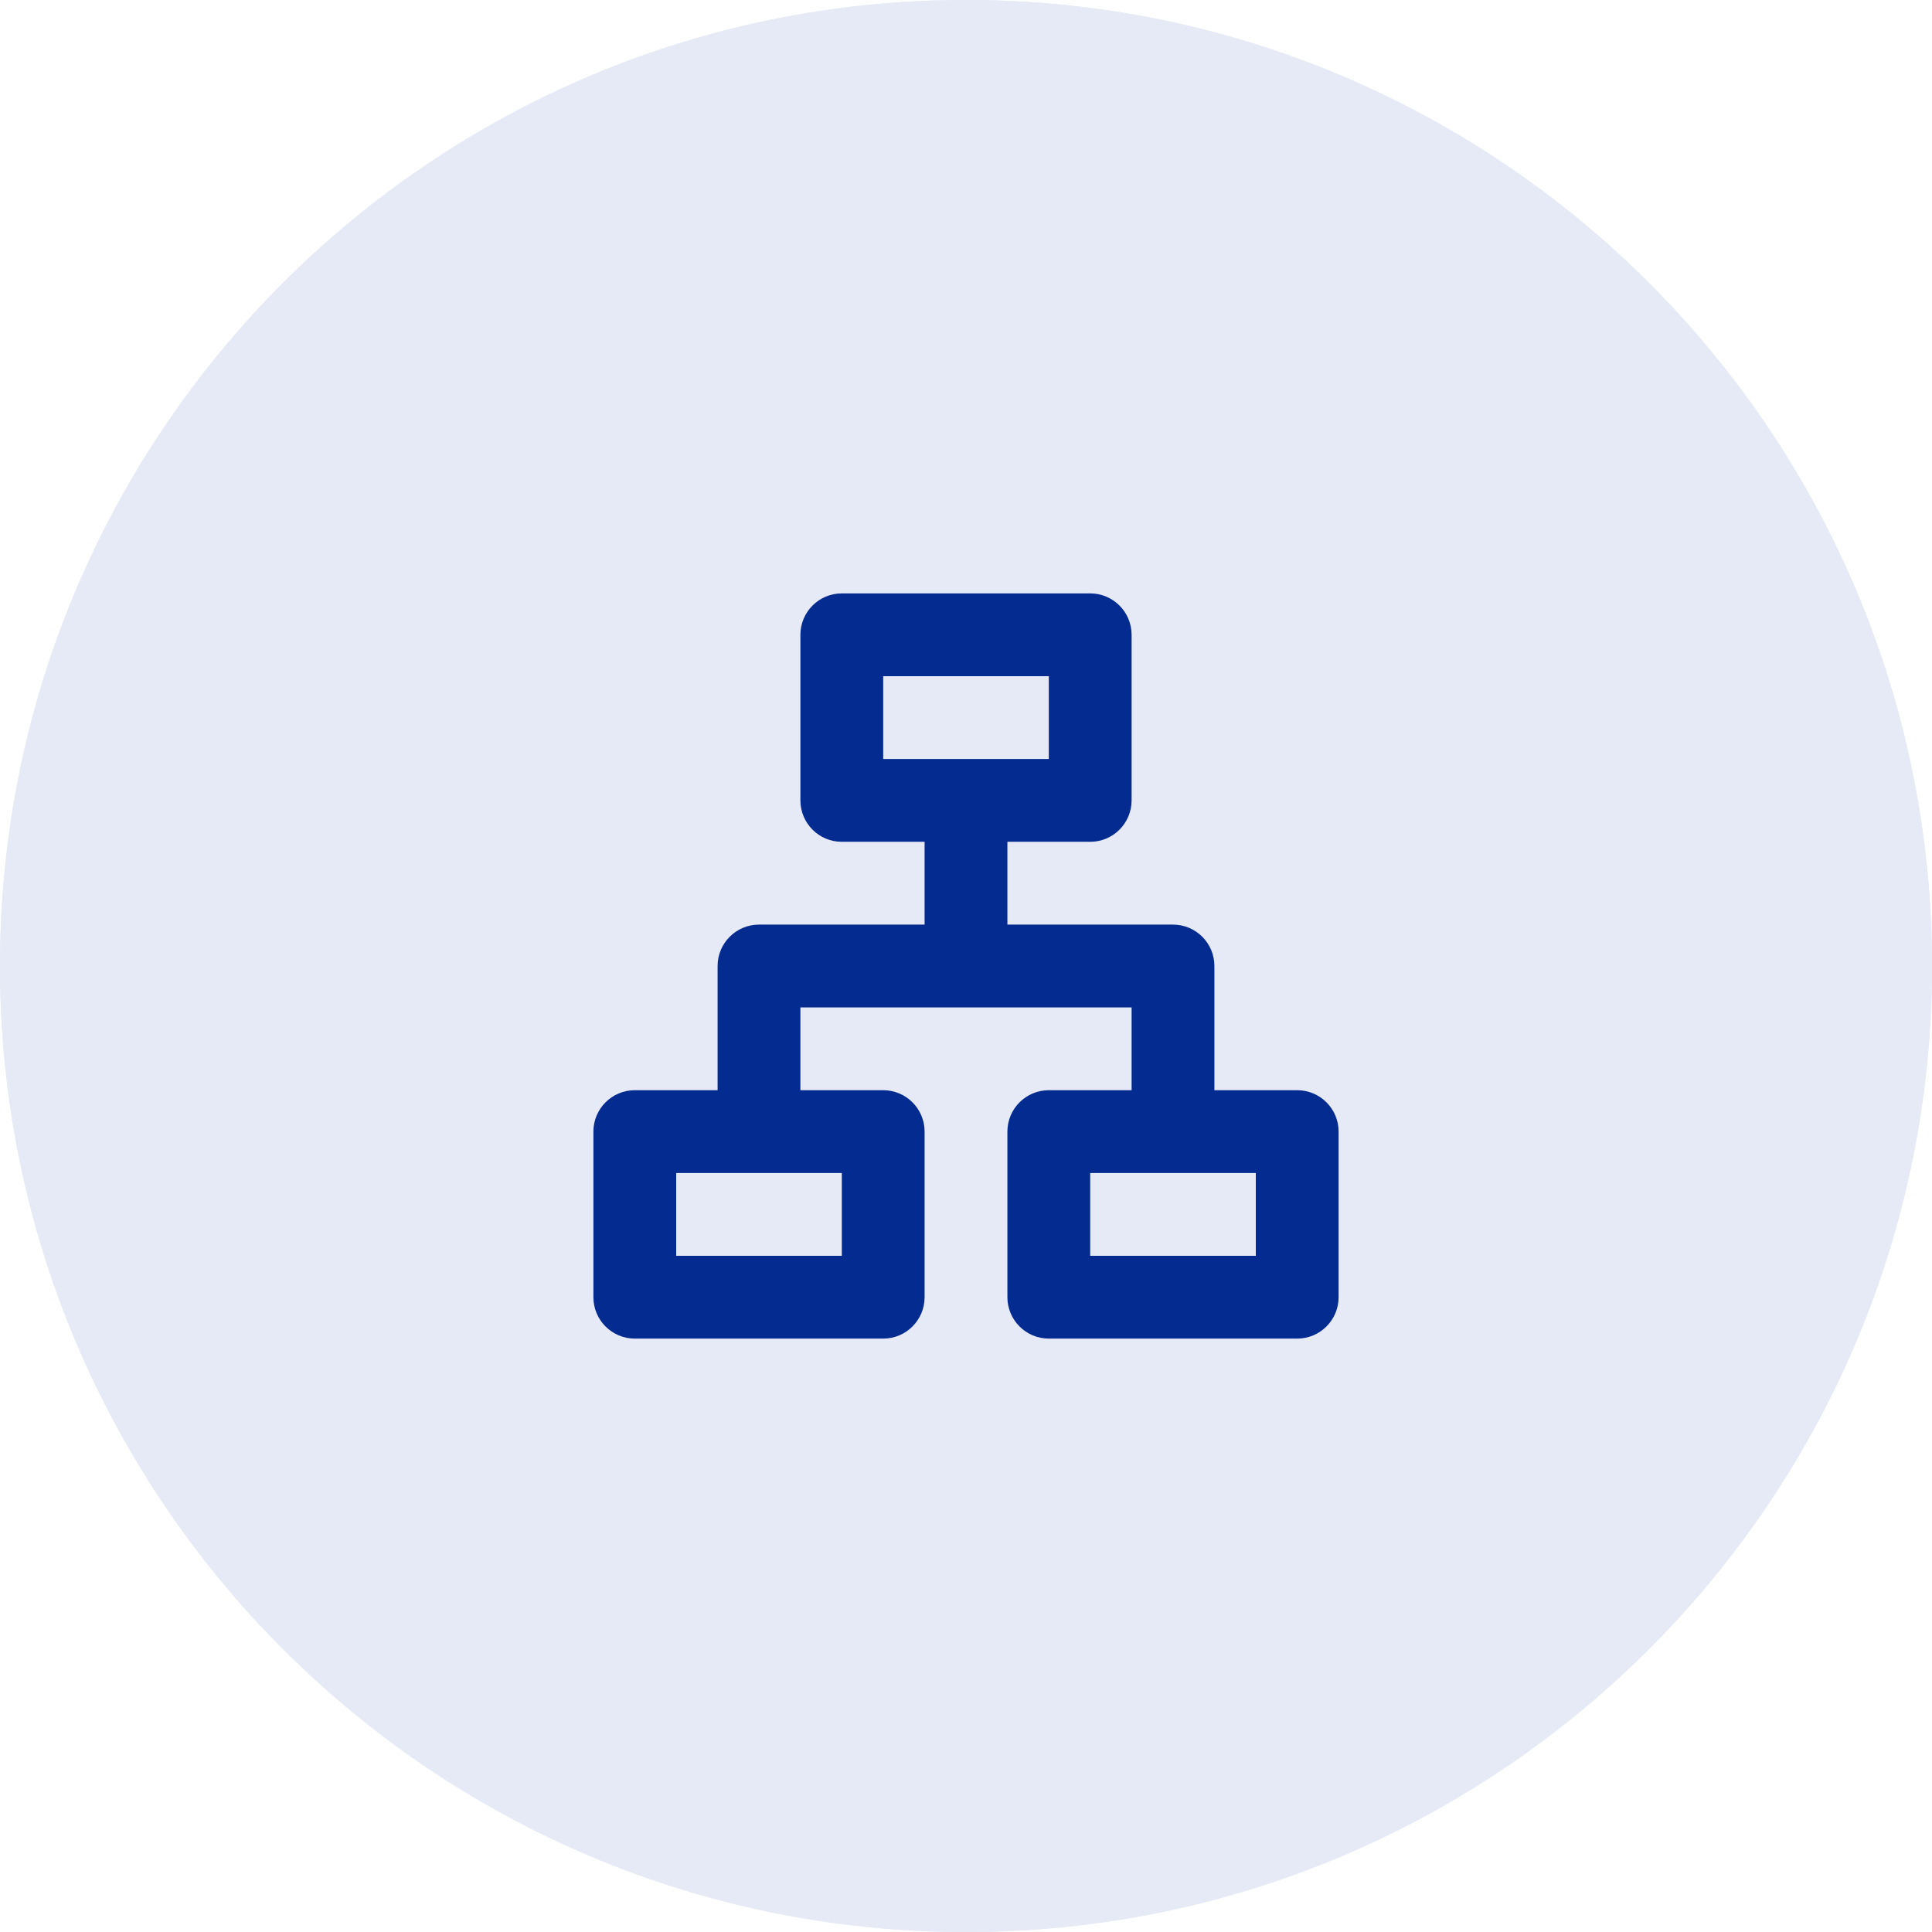
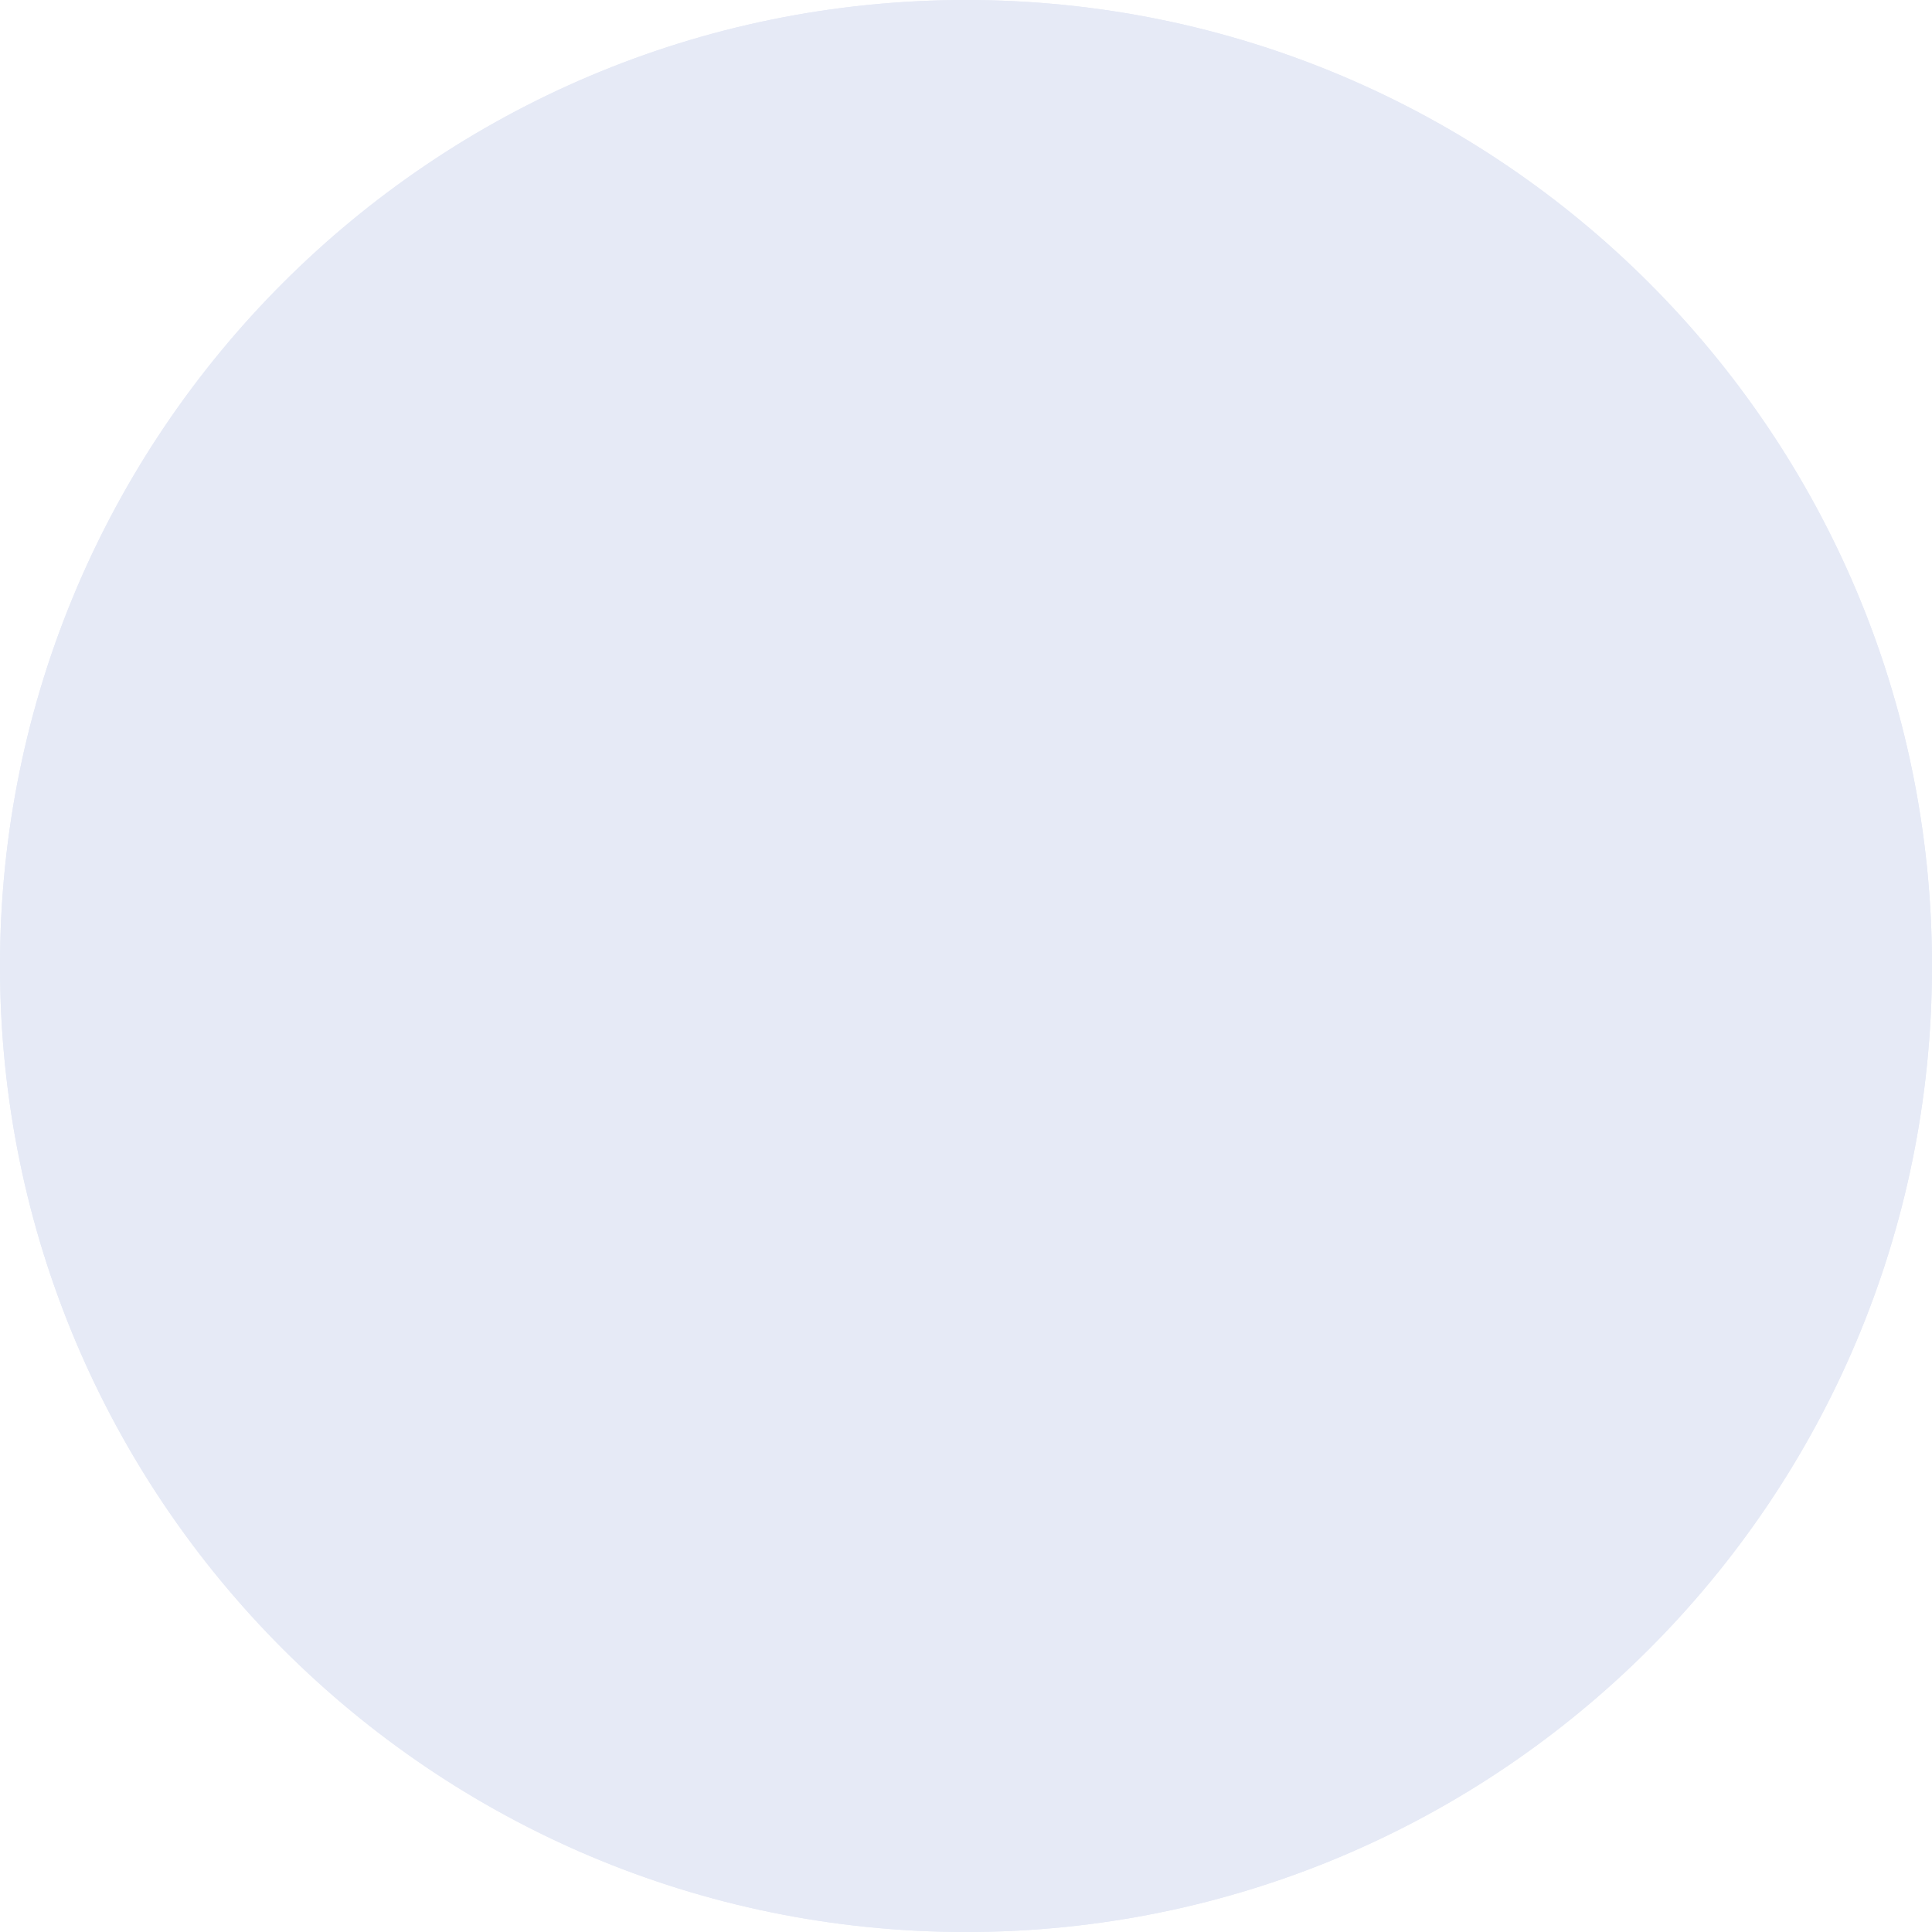
<svg xmlns="http://www.w3.org/2000/svg" xmlns:ns1="http://www.inkscape.org/namespaces/inkscape" xmlns:ns2="http://sodipodi.sourceforge.net/DTD/sodipodi-0.dtd" width="70" height="70" viewBox="0 0 70 70" fill="none" id="svg2" ns1:version="0.91 r13725" ns2:docname="virtual dom.svg">
  <defs id="defs12" />
  <path d="M70 35C70 54.33 54.33 70 35 70C15.67 70 0 54.33 0 35C0 15.67 15.67 0 35 0C54.33 0 70 15.67 70 35Z" fill="#E6EAF6" id="path4" />
  <path d="M70 35C70 54.33 54.33 70 35 70C15.67 70 0 54.33 0 35C0 15.67 15.67 0 35 0C54.33 0 70 15.67 70 35Z" fill="#E6EAF6" id="path6" />
-   <path d="M39.5 21.5C40.328 21.5 41 22.172 41 23V29C41 29.828 40.328 30.5 39.5 30.5H36.5V33.5H42.5C43.328 33.5 44 34.172 44 35V39.5H47C47.828 39.5 48.5 40.172 48.5 41V47C48.5 47.828 47.828 48.5 47 48.5H38C37.172 48.5 36.5 47.828 36.5 47V41C36.5 40.172 37.172 39.5 38 39.5H41V36.5H29V39.5H32C32.828 39.5 33.5 40.172 33.5 41V47C33.5 47.828 32.828 48.5 32 48.5H23C22.172 48.5 21.5 47.828 21.5 47V41C21.5 40.172 22.172 39.5 23 39.5H26V35C26 34.172 26.672 33.5 27.5 33.5H33.5V30.5H30.5C29.672 30.5 29 29.828 29 29V23C29 22.172 29.672 21.5 30.5 21.5H39.5ZM30.5 42.5H24.5V45.5H30.5V42.5ZM45.5 42.5H39.5V45.5H45.5V42.5ZM38 24.5H32V27.5H38V24.5Z" fill="#032B90" id="path8" />
</svg>